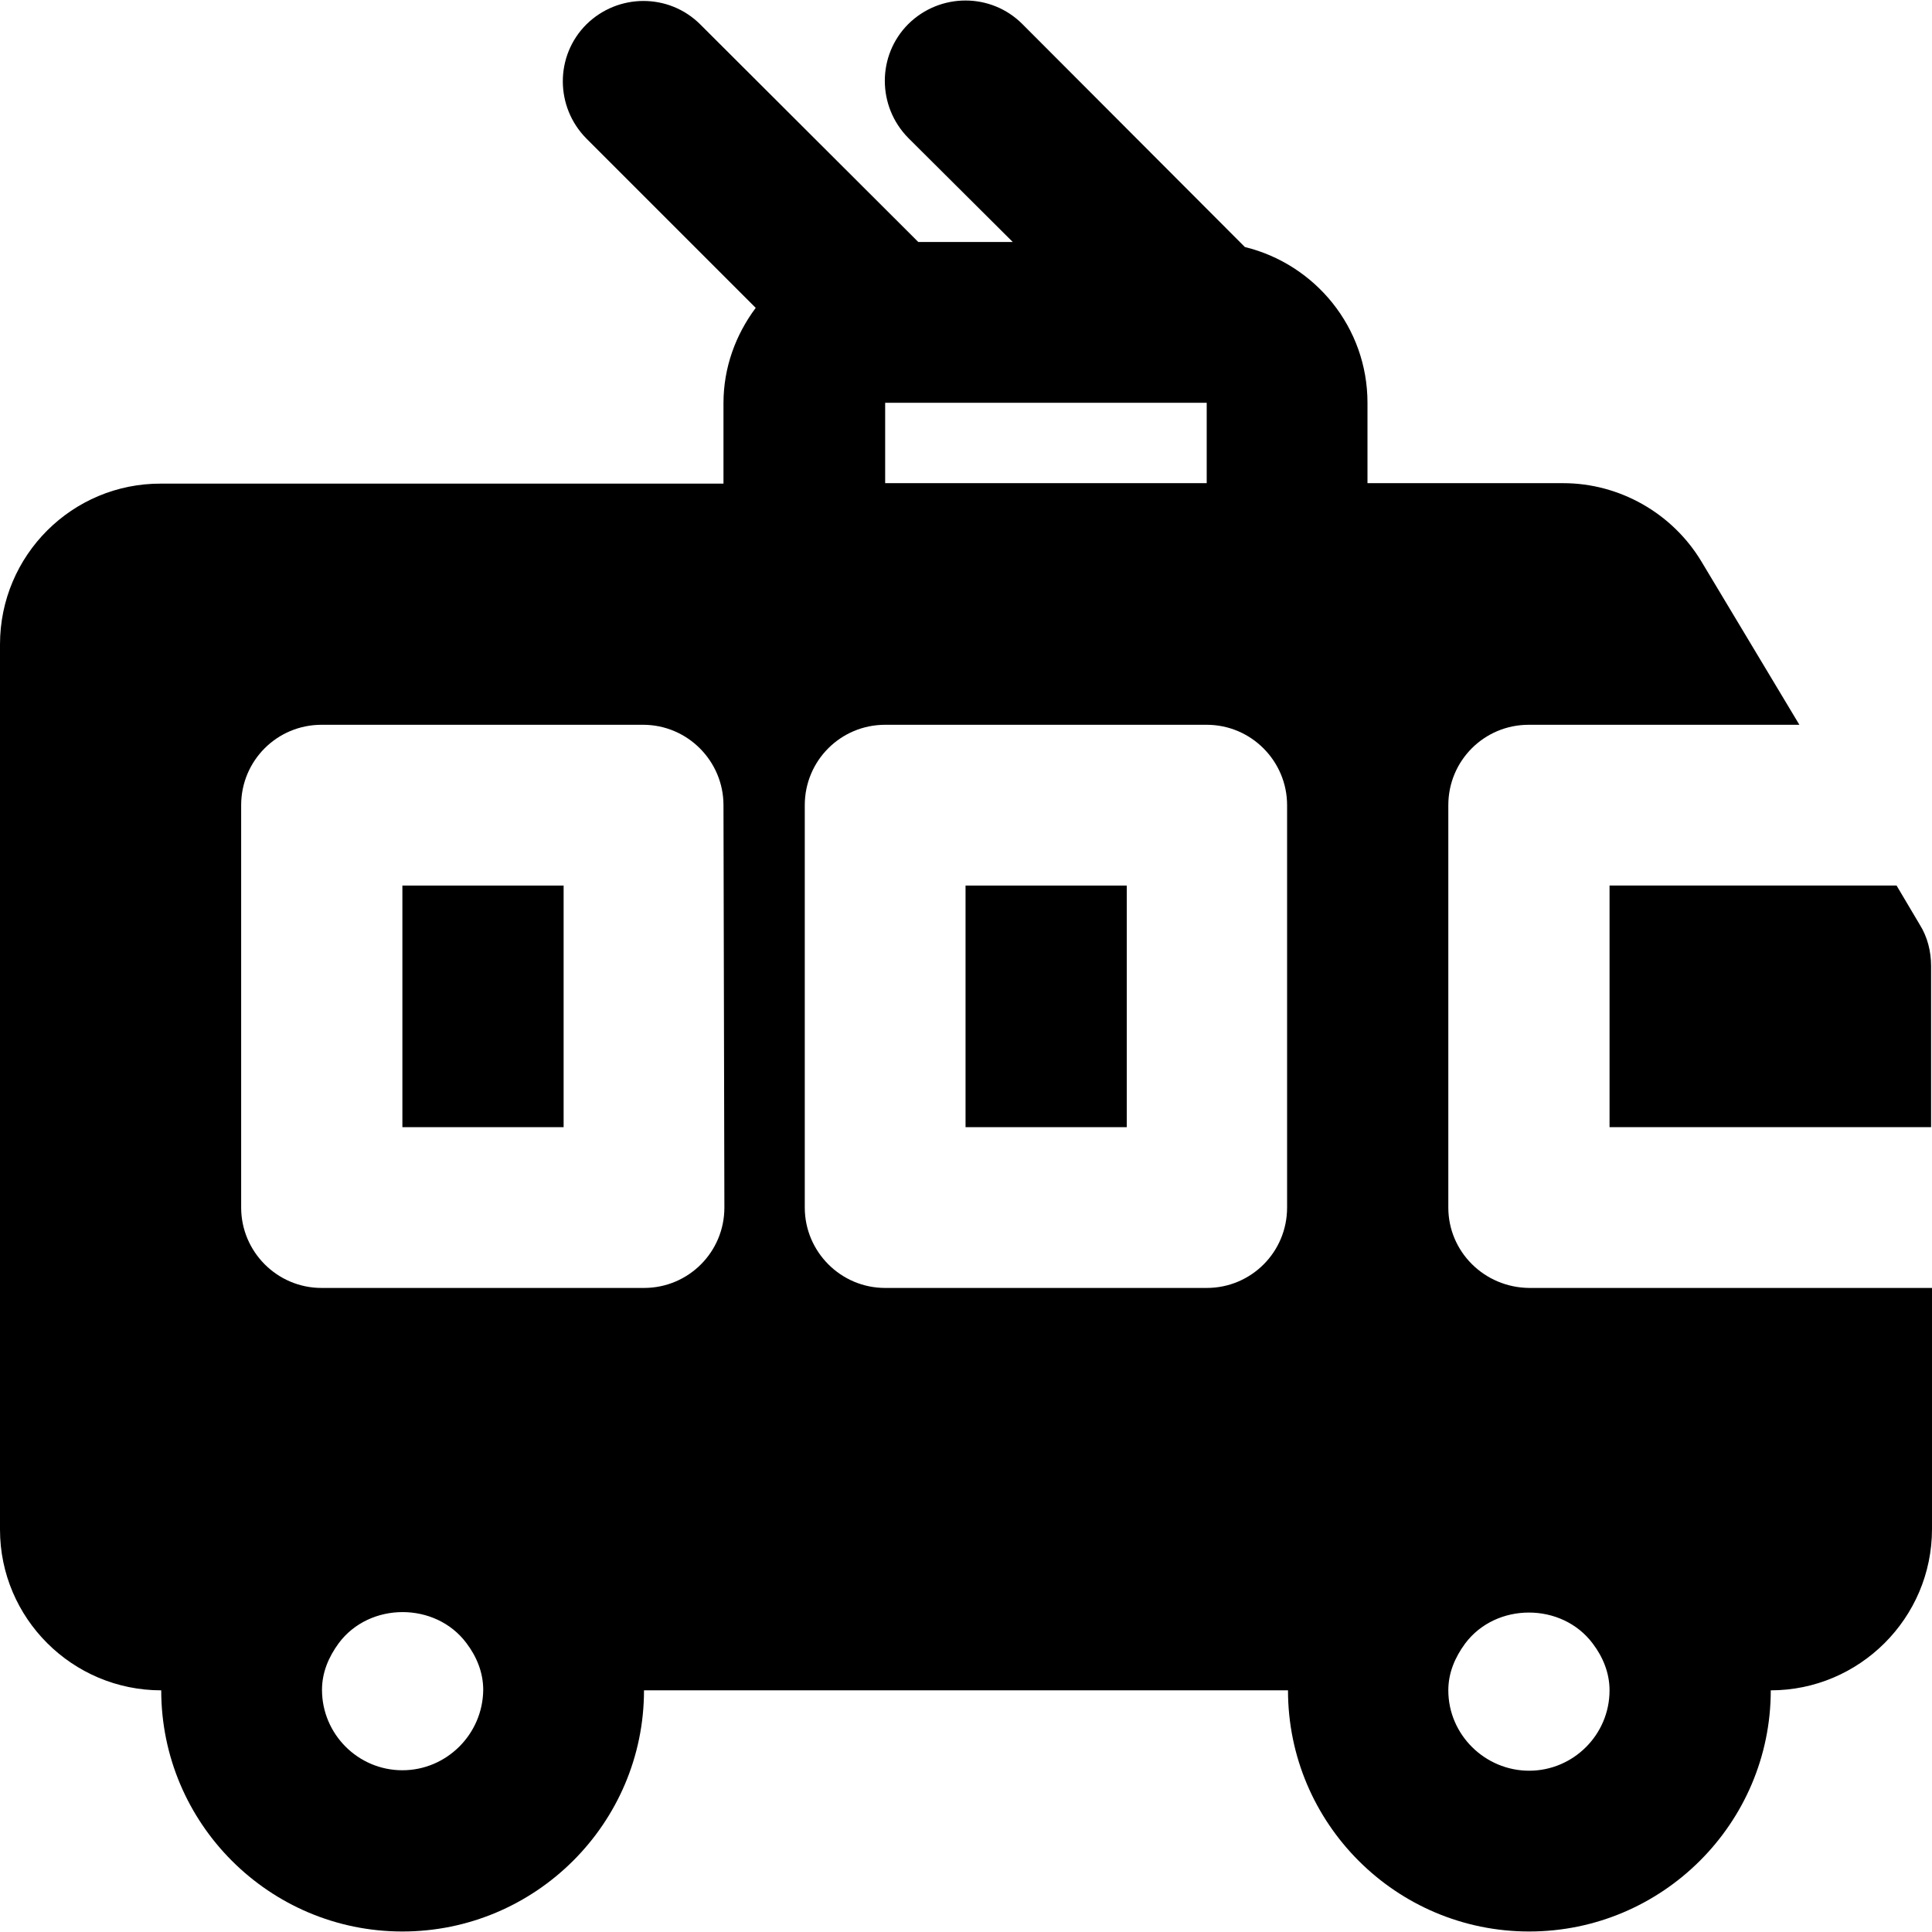
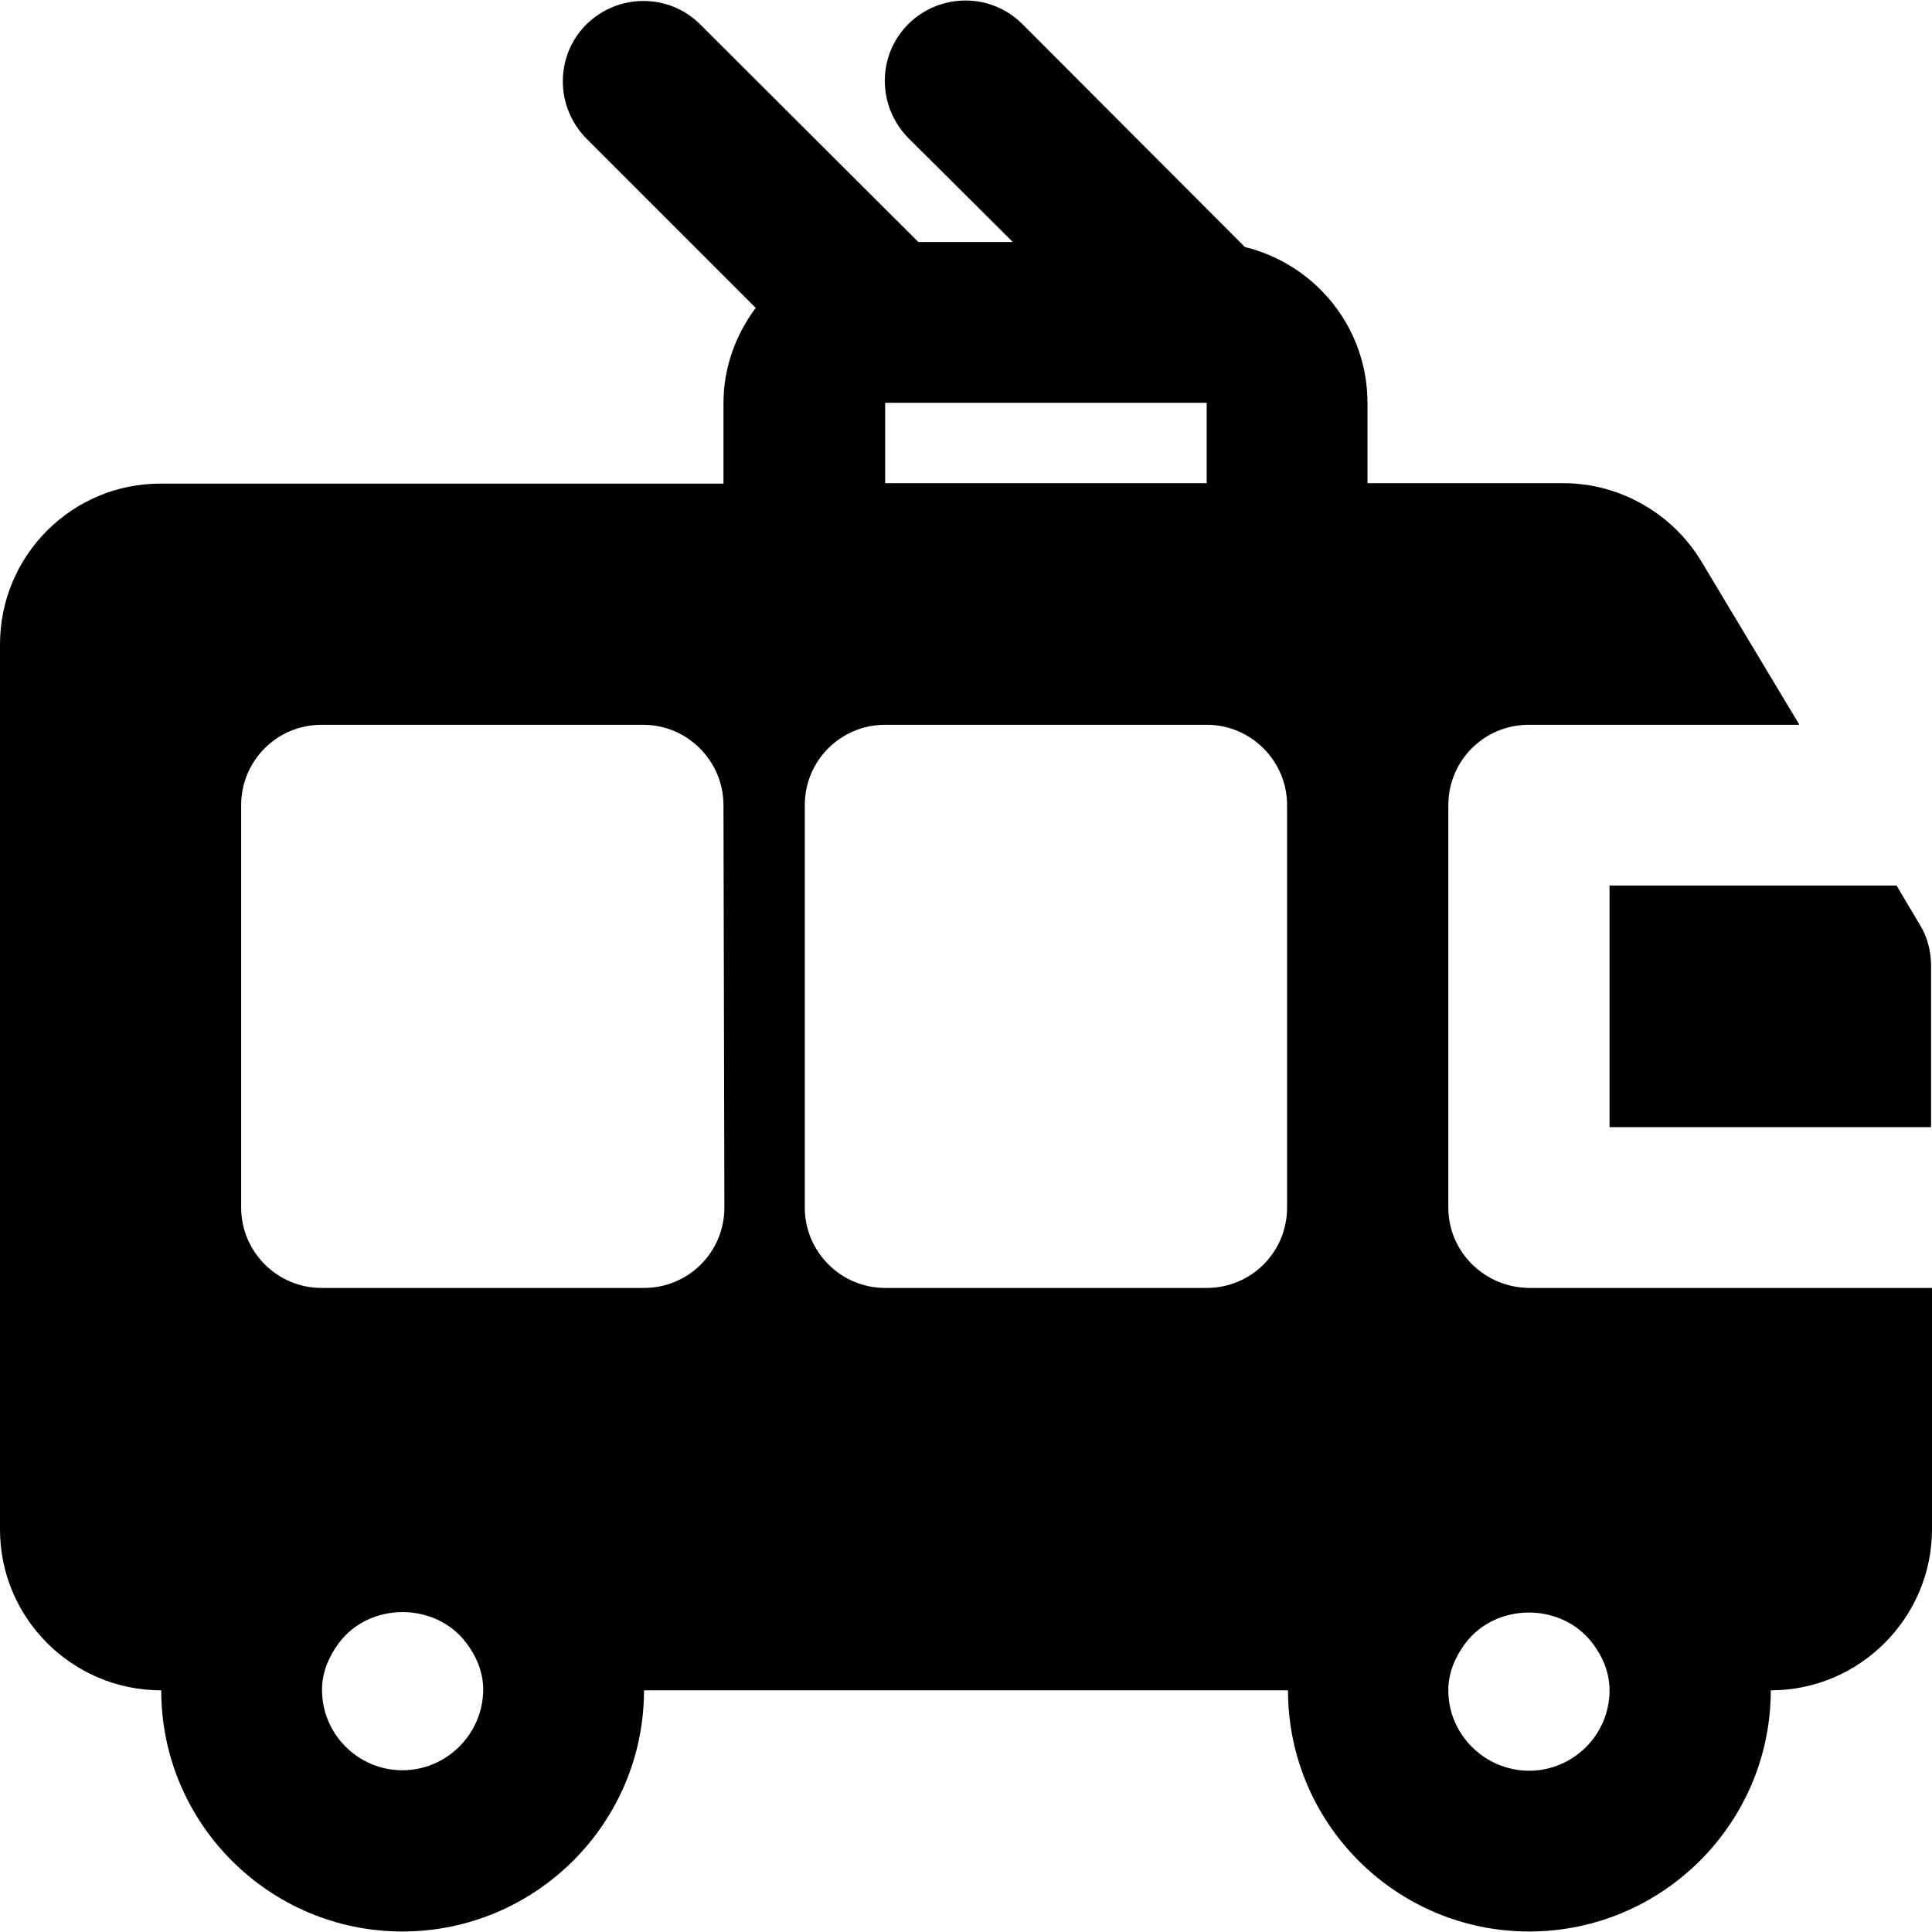
<svg xmlns="http://www.w3.org/2000/svg" fill="#000000" version="1.1" id="Layer_1" viewBox="0 0 512.241 512.241" xml:space="preserve">
  <g>
    <g>
      <g>
        <path d="M426.747,298.852H512v-42.747c0-3.853-0.963-7.706-3.01-10.958l-6.141-10.356h-76.102V298.852z" />
-         <rect x="106.687" y="234.792" width="42.747" height="64.06" />
-         <rect x="256" y="234.792" width="42.747" height="64.06" />
        <path d="M405.434,341.479c-11.921-0.12-21.434-9.633-21.434-21.313V213.479c0-11.801,9.513-21.313,21.313-21.313h71.767     l-26.009-43.349c-7.706-12.764-21.674-20.711-36.606-20.711h-51.898v-21.313c0-19.989-13.848-36.726-32.512-41.302L271.052,6.367     c-8.309-8.309-21.795-8.309-30.224,0c-8.309,8.309-8.309,21.795,0,30.224l27.695,27.575h-25.046L185.678,6.487     c-8.309-8.309-21.795-8.309-30.224,0c-8.309,8.309-8.309,21.795,0,30.224l44.914,44.914c-5.298,7.104-8.549,15.774-8.549,25.287     v21.313H42.747C19.146,128.105,0,147.251,0,170.852v234.687c0,23.481,19.146,42.627,42.747,42.627     c0,35.281,28.659,63.94,63.94,63.94c35.281,0,64.06-28.658,64.06-63.94h170.747c0,35.281,28.659,63.94,63.94,63.94     c35.281,0,64.06-28.658,64.06-63.94c23.481,0,42.747-19.146,42.747-42.747v-63.94H405.434z M106.687,469.358     c-11.801,0-21.313-9.633-21.313-21.313c0-4.696,1.806-8.79,4.455-12.403c8.188-10.958,25.648-10.958,33.836,0     c2.649,3.492,4.455,7.706,4.455,12.403C128,459.846,118.367,469.358,106.687,469.358z M170.747,341.479H85.253     c-11.801,0-21.313-9.633-21.313-21.313V213.479c0-11.801,9.513-21.313,21.313-21.313h85.253c11.801,0,21.313,9.633,21.313,21.313     l0.241,106.687C192.06,331.966,182.547,341.479,170.747,341.479z M319.94,106.792v21.313h-85.253v-21.313H319.94z      M341.253,320.166c0,11.801-9.513,21.313-21.313,21.313h-85.253c-11.801,0-21.313-9.633-21.313-21.313V213.479     c0-11.801,9.513-21.313,21.313-21.313h85.253c11.801,0,21.313,9.633,21.313,21.313V320.166z M405.434,469.479     c-11.68,0-21.434-9.513-21.434-21.313c0-4.696,1.806-8.79,4.455-12.403c8.188-10.958,25.648-10.958,33.836,0     c2.649,3.492,4.455,7.706,4.455,12.403C426.747,459.966,417.114,469.479,405.434,469.479z" />
      </g>
    </g>
  </g>
</svg>